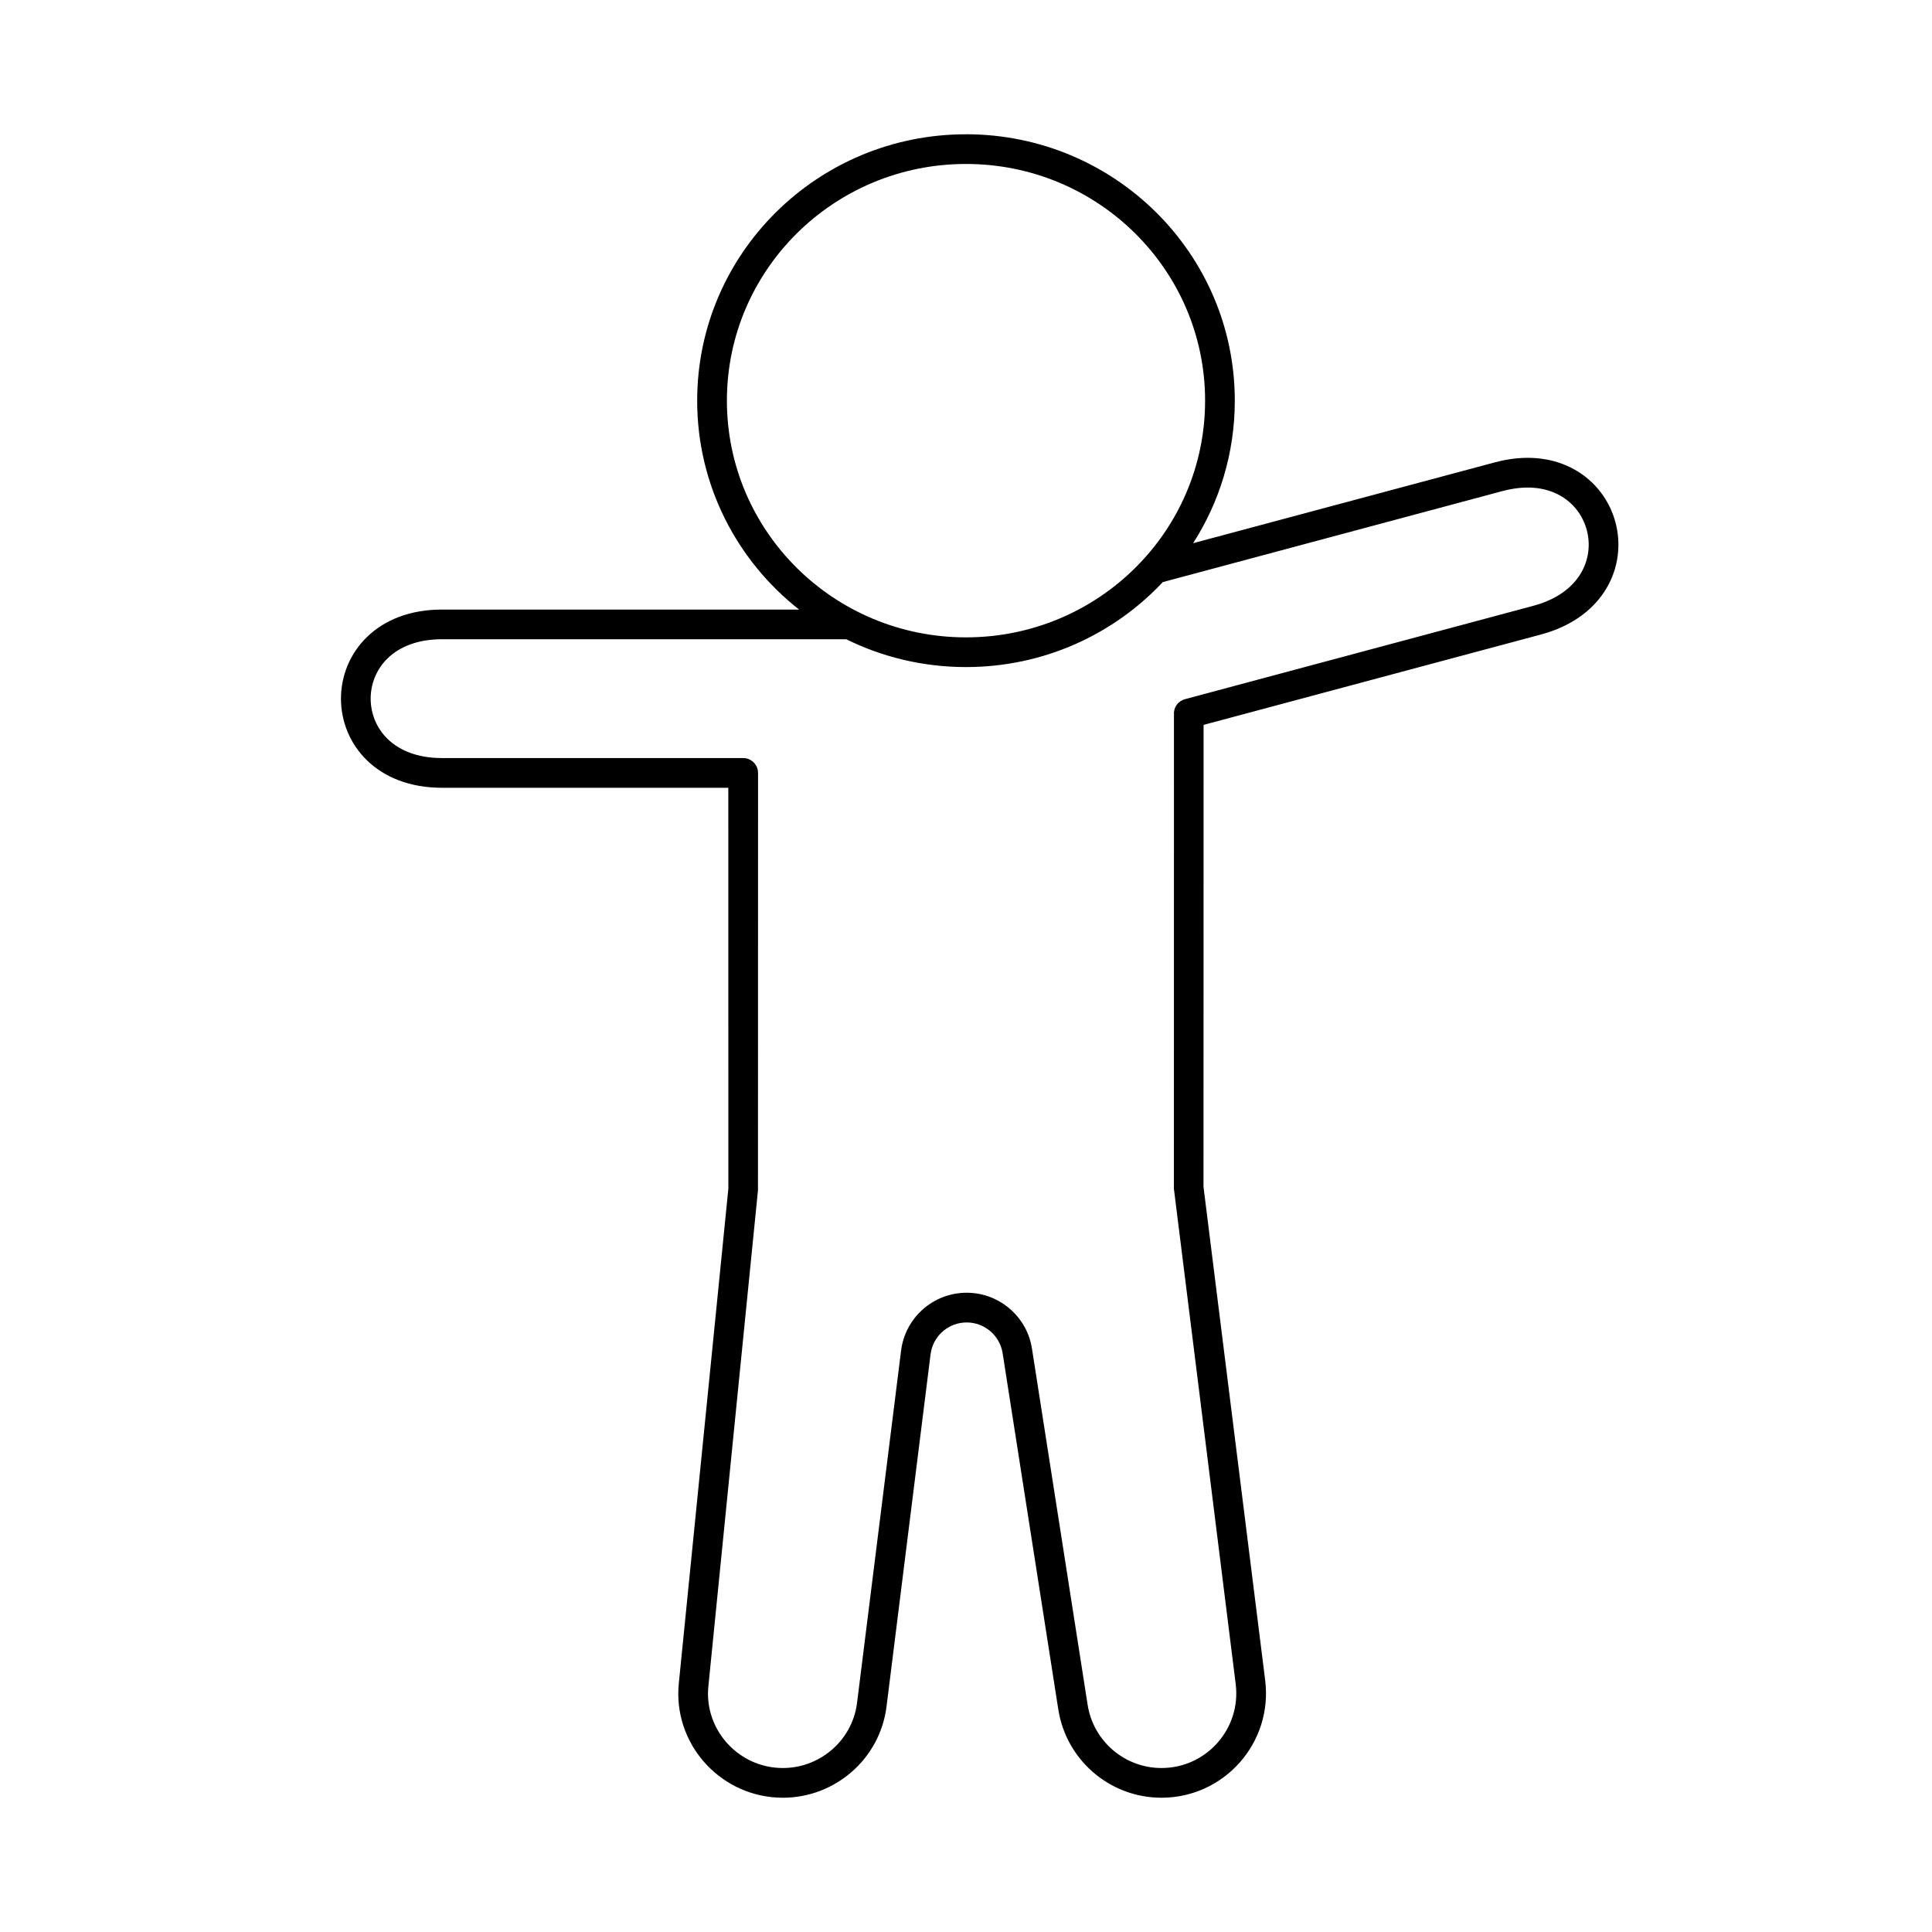
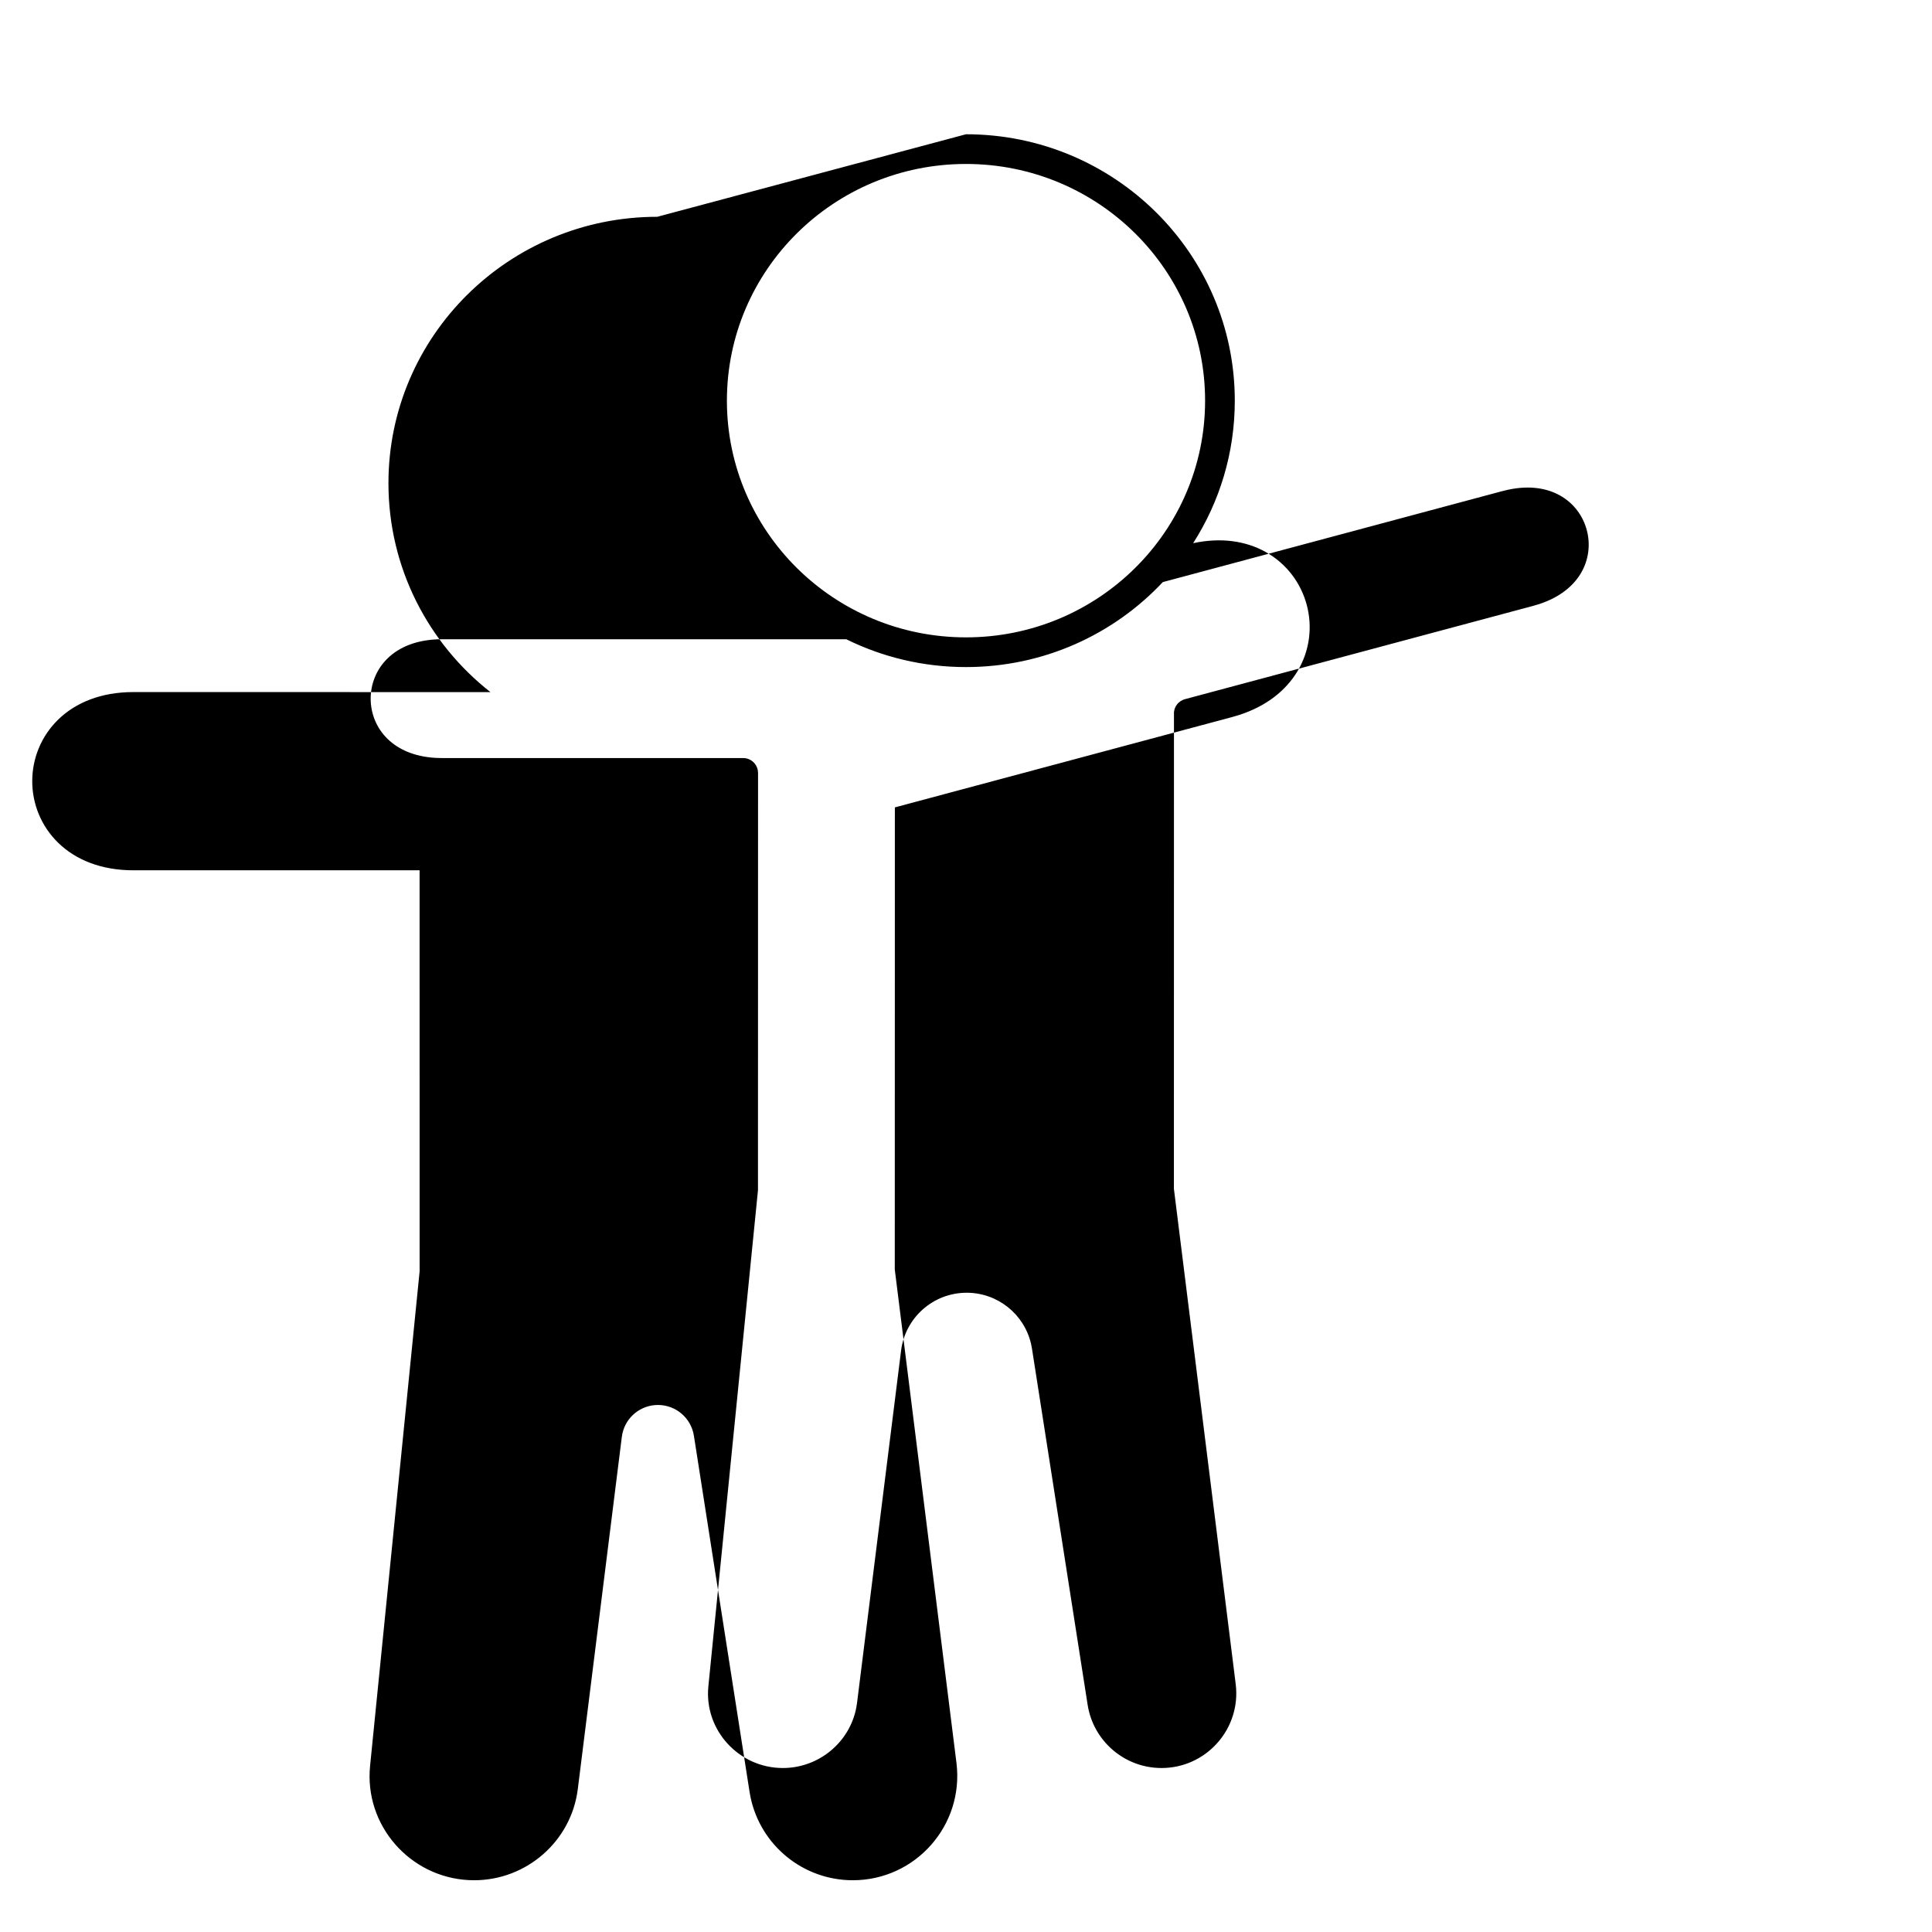
<svg xmlns="http://www.w3.org/2000/svg" fill="#000000" width="800px" height="800px" version="1.1" viewBox="144 144 512 512">
-   <path d="m400 179.58c39.34 0 71.234 31.613 71.234 70.598 0 13.891-4.047 26.848-11.039 37.77l79.941-21.414 1.875-0.453c7.434-1.594 13.988-0.578 19.199 2.32 5.606 3.125 9.367 8.281 10.902 14.012 1.539 5.731 0.859 12.074-2.438 17.586-3.062 5.117-8.234 9.273-15.465 11.609l-1.852 0.547-89.391 23.945-0.023 122.45 16.344 130.75c2.062 16.52-10.82 31.117-27.473 31.117-13.137 0-24.387-9.215-27.082-21.926l-0.273-1.484-14.75-94.383c-0.734-4.699-4.777-8.16-9.531-8.16-4.539 0-8.418 3.156-9.402 7.5l-0.168 0.949-11.672 93.371c-1.723 13.766-13.555 24.133-27.469 24.133-15.828 0-28.41-13.25-27.684-28.828l0.109-1.469 13.129-131.08-0.008-106.27h-75.871c-8.496 0-15.234-2.762-19.871-7.258-4.609-4.473-6.91-10.422-6.91-16.359 0-5.934 2.301-11.887 6.91-16.355 4.637-4.496 11.375-7.258 19.871-7.258l94.641 0.008c-16.461-12.934-27.023-32.93-27.023-55.363 0-38.984 31.895-70.598 71.238-70.598zm143.77 94.176-1.598 0.383-90.012 24.121c-13.004 13.855-31.562 22.52-52.16 22.52-11.398 0-22.172-2.652-31.727-7.371l-107.13-0.004c-6.734 0-11.418 2.156-14.395 5.039-3.004 2.91-4.516 6.801-4.516 10.703 0 3.906 1.512 7.797 4.516 10.707 2.731 2.641 6.891 4.676 12.754 4.996l1.641 0.043h79.812c1.934 0 3.539 1.391 3.875 3.227l0.062 0.711-0.02 110.6-13.148 131.47c-1.152 11.551 8.062 21.641 19.742 21.641 9.523 0 17.691-6.793 19.457-15.973l0.199-1.266 11.672-93.371c1.098-8.766 8.551-15.344 17.383-15.344 8.203 0 15.238 5.672 17.066 13.551l0.242 1.266 14.75 94.383c1.508 9.641 9.816 16.754 19.578 16.754 11.488 0 20.477-9.715 19.777-21.008l-0.117-1.262-16.375-131.23 0.016-126.31 0.125-0.684 0.176-0.5 0.211-0.426 0.395-0.562 0.312-0.328 0.551-0.434 0.602-0.324 0.531-0.184 92.305-24.734 1.574-0.469c5.578-1.824 9.07-4.867 11.023-8.121 2.148-3.598 2.602-7.738 1.59-11.508-1.012-3.777-3.473-7.141-7.133-9.172-3.316-1.848-7.863-2.734-13.609-1.523zm-143.77-86.305c-35.012 0-63.363 28.105-63.363 62.727 0 34.625 28.348 62.73 63.363 62.73 35.012 0 63.363-28.105 63.363-62.73 0-34.621-28.355-62.727-63.363-62.727z" />
+   <path d="m400 179.58c39.34 0 71.234 31.613 71.234 70.598 0 13.891-4.047 26.848-11.039 37.77c7.434-1.594 13.988-0.578 19.199 2.32 5.606 3.125 9.367 8.281 10.902 14.012 1.539 5.731 0.859 12.074-2.438 17.586-3.062 5.117-8.234 9.273-15.465 11.609l-1.852 0.547-89.391 23.945-0.023 122.45 16.344 130.75c2.062 16.52-10.82 31.117-27.473 31.117-13.137 0-24.387-9.215-27.082-21.926l-0.273-1.484-14.75-94.383c-0.734-4.699-4.777-8.16-9.531-8.16-4.539 0-8.418 3.156-9.402 7.5l-0.168 0.949-11.672 93.371c-1.723 13.766-13.555 24.133-27.469 24.133-15.828 0-28.41-13.25-27.684-28.828l0.109-1.469 13.129-131.08-0.008-106.27h-75.871c-8.496 0-15.234-2.762-19.871-7.258-4.609-4.473-6.91-10.422-6.91-16.359 0-5.934 2.301-11.887 6.91-16.355 4.637-4.496 11.375-7.258 19.871-7.258l94.641 0.008c-16.461-12.934-27.023-32.93-27.023-55.363 0-38.984 31.895-70.598 71.238-70.598zm143.77 94.176-1.598 0.383-90.012 24.121c-13.004 13.855-31.562 22.52-52.16 22.52-11.398 0-22.172-2.652-31.727-7.371l-107.13-0.004c-6.734 0-11.418 2.156-14.395 5.039-3.004 2.91-4.516 6.801-4.516 10.703 0 3.906 1.512 7.797 4.516 10.707 2.731 2.641 6.891 4.676 12.754 4.996l1.641 0.043h79.812c1.934 0 3.539 1.391 3.875 3.227l0.062 0.711-0.02 110.6-13.148 131.47c-1.152 11.551 8.062 21.641 19.742 21.641 9.523 0 17.691-6.793 19.457-15.973l0.199-1.266 11.672-93.371c1.098-8.766 8.551-15.344 17.383-15.344 8.203 0 15.238 5.672 17.066 13.551l0.242 1.266 14.75 94.383c1.508 9.641 9.816 16.754 19.578 16.754 11.488 0 20.477-9.715 19.777-21.008l-0.117-1.262-16.375-131.23 0.016-126.31 0.125-0.684 0.176-0.5 0.211-0.426 0.395-0.562 0.312-0.328 0.551-0.434 0.602-0.324 0.531-0.184 92.305-24.734 1.574-0.469c5.578-1.824 9.07-4.867 11.023-8.121 2.148-3.598 2.602-7.738 1.59-11.508-1.012-3.777-3.473-7.141-7.133-9.172-3.316-1.848-7.863-2.734-13.609-1.523zm-143.77-86.305c-35.012 0-63.363 28.105-63.363 62.727 0 34.625 28.348 62.73 63.363 62.73 35.012 0 63.363-28.105 63.363-62.73 0-34.621-28.355-62.727-63.363-62.727z" />
</svg>